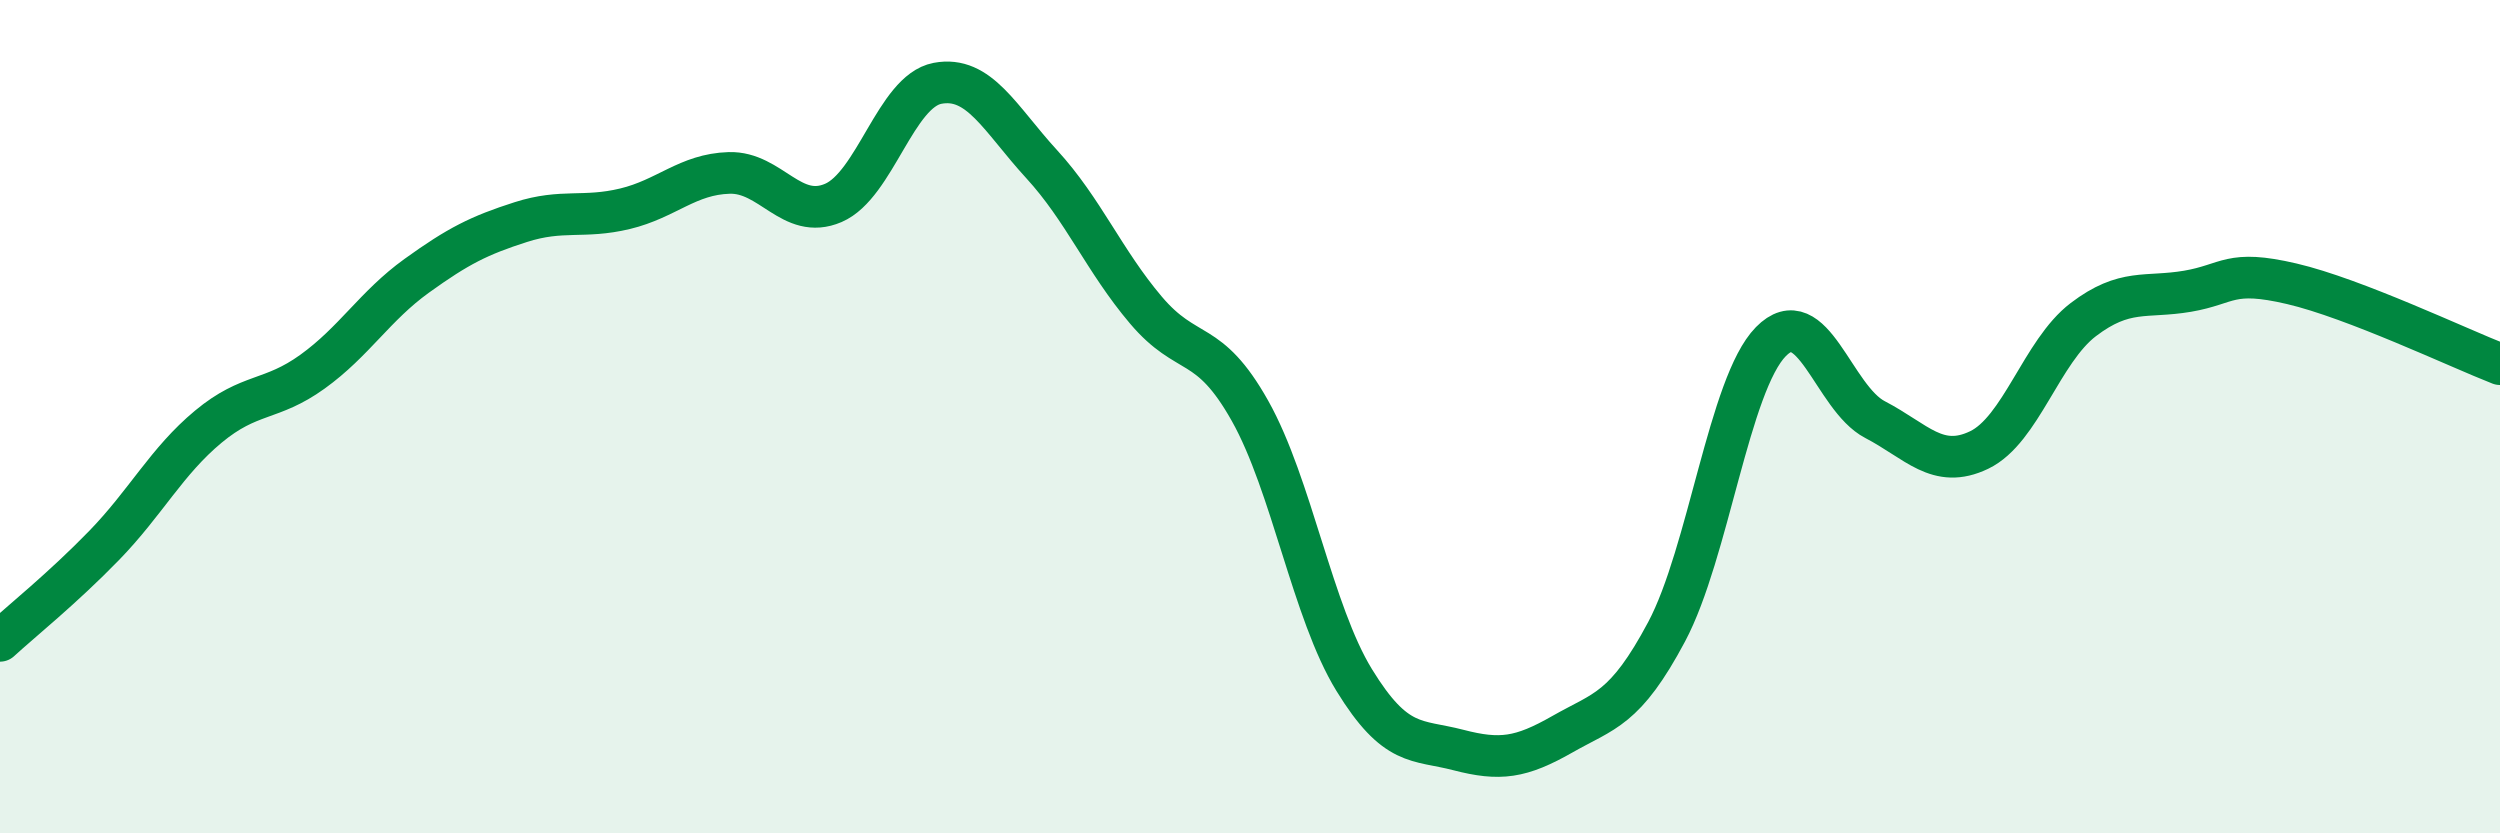
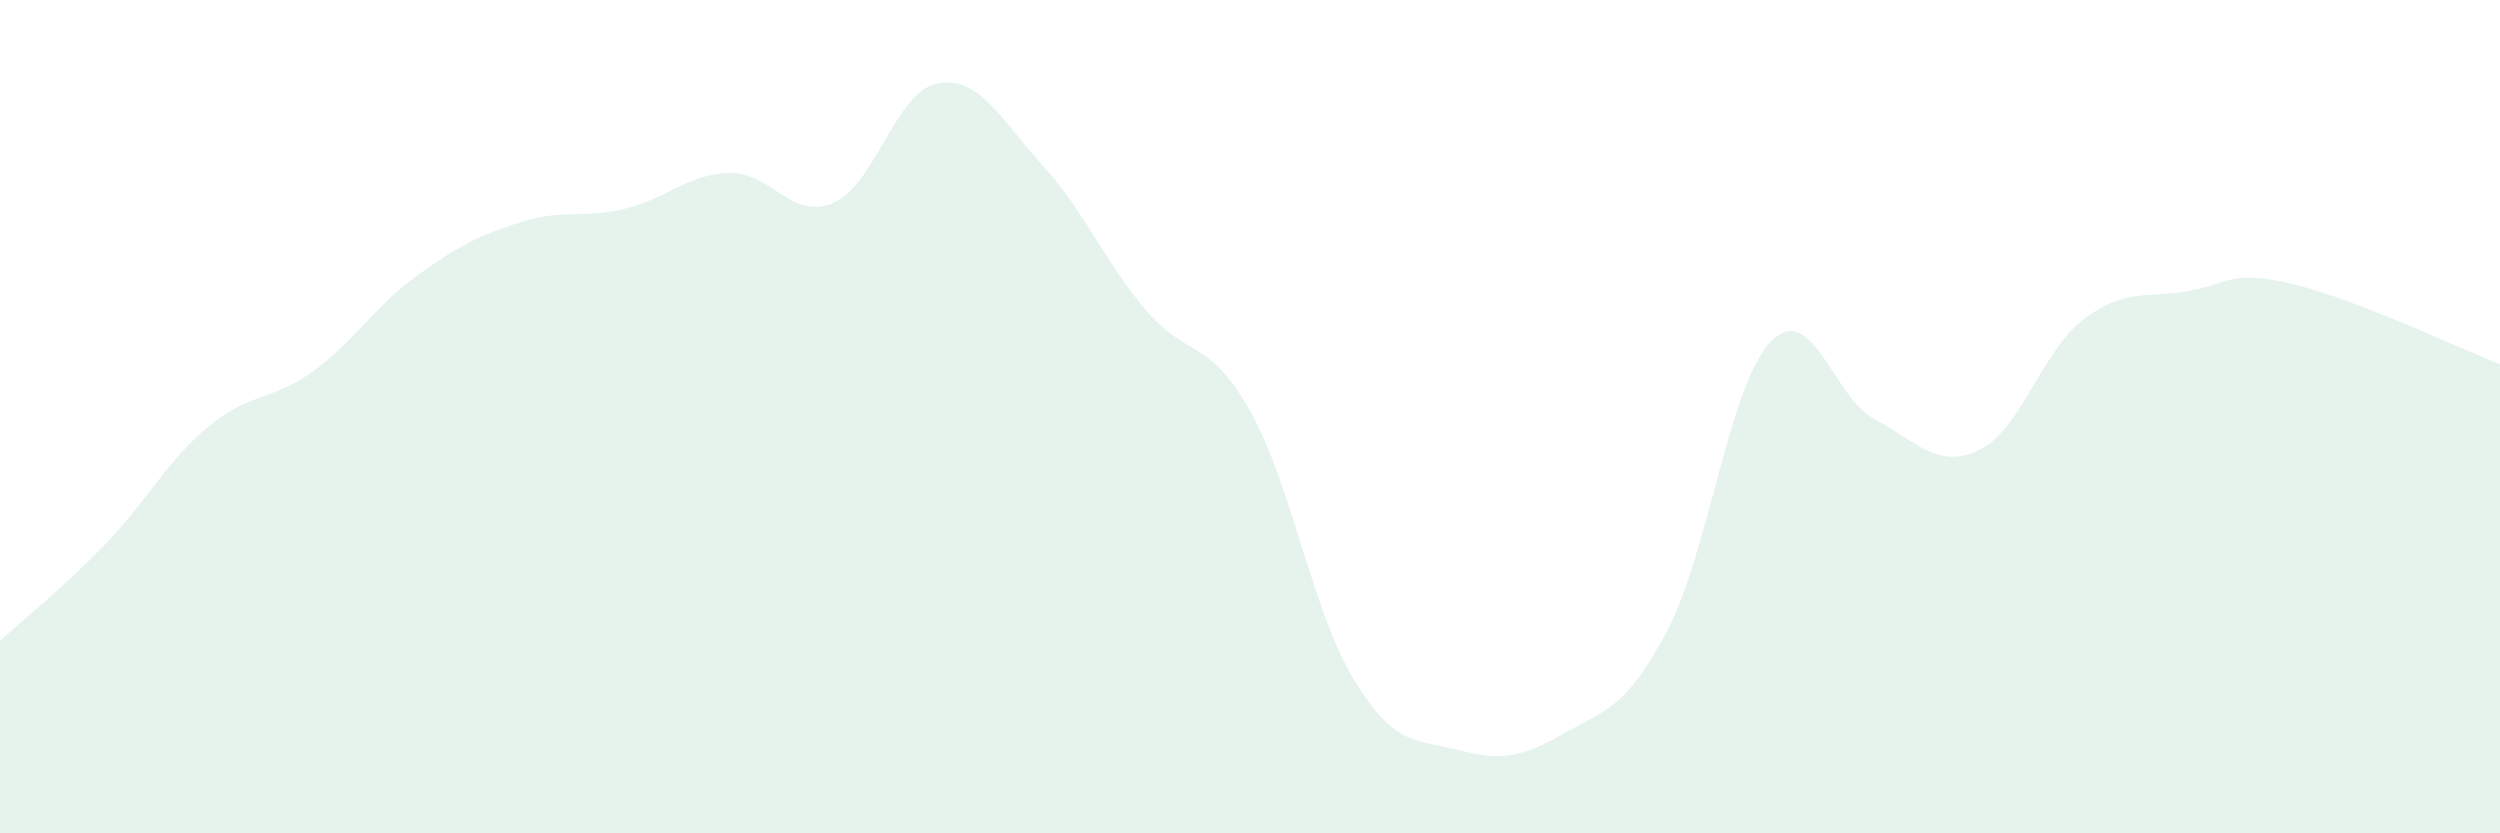
<svg xmlns="http://www.w3.org/2000/svg" width="60" height="20" viewBox="0 0 60 20">
  <path d="M 0,15.38 C 0.5,14.92 1.5,14.12 2.5,13.09 C 3.5,12.06 4,11.07 5,10.24 C 6,9.41 6.5,9.64 7.5,8.92 C 8.5,8.2 9,7.34 10,6.62 C 11,5.9 11.5,5.65 12.5,5.33 C 13.5,5.01 14,5.25 15,5.01 C 16,4.77 16.5,4.18 17.5,4.15 C 18.5,4.12 19,5.3 20,4.87 C 21,4.44 21.5,2.19 22.5,2 C 23.5,1.81 24,2.85 25,3.94 C 26,5.03 26.5,6.26 27.5,7.44 C 28.5,8.62 29,8.08 30,9.86 C 31,11.64 31.5,14.69 32.5,16.32 C 33.5,17.95 34,17.74 35,18 C 36,18.26 36.5,18.19 37.5,17.62 C 38.5,17.05 39,17.04 40,15.16 C 41,13.28 41.5,9.22 42.5,8.2 C 43.5,7.18 44,9.55 45,10.07 C 46,10.59 46.5,11.28 47.5,10.8 C 48.5,10.32 49,8.43 50,7.67 C 51,6.91 51.5,7.16 52.5,6.99 C 53.5,6.82 53.5,6.46 55,6.81 C 56.5,7.16 59,8.35 60,8.74L60 20L0 20Z" fill="#008740" opacity="0.1" stroke-linecap="round" stroke-linejoin="round" />
-   <path d="M 0,15.38 C 0.5,14.92 1.5,14.12 2.5,13.09 C 3.5,12.06 4,11.07 5,10.24 C 6,9.41 6.5,9.64 7.5,8.92 C 8.5,8.2 9,7.34 10,6.62 C 11,5.9 11.5,5.65 12.5,5.33 C 13.5,5.01 14,5.25 15,5.01 C 16,4.77 16.5,4.18 17.5,4.15 C 18.5,4.12 19,5.3 20,4.87 C 21,4.44 21.5,2.19 22.5,2 C 23.5,1.81 24,2.85 25,3.94 C 26,5.03 26.5,6.26 27.5,7.44 C 28.5,8.62 29,8.08 30,9.86 C 31,11.64 31.5,14.69 32.5,16.32 C 33.5,17.95 34,17.74 35,18 C 36,18.26 36.5,18.19 37.5,17.62 C 38.5,17.05 39,17.04 40,15.16 C 41,13.28 41.5,9.22 42.5,8.2 C 43.5,7.18 44,9.55 45,10.07 C 46,10.59 46.5,11.28 47.5,10.8 C 48.5,10.32 49,8.43 50,7.67 C 51,6.91 51.5,7.16 52.5,6.99 C 53.5,6.82 53.5,6.46 55,6.81 C 56.5,7.16 59,8.35 60,8.74" stroke="#008740" stroke-width="1" fill="none" stroke-linecap="round" stroke-linejoin="round" />
</svg>